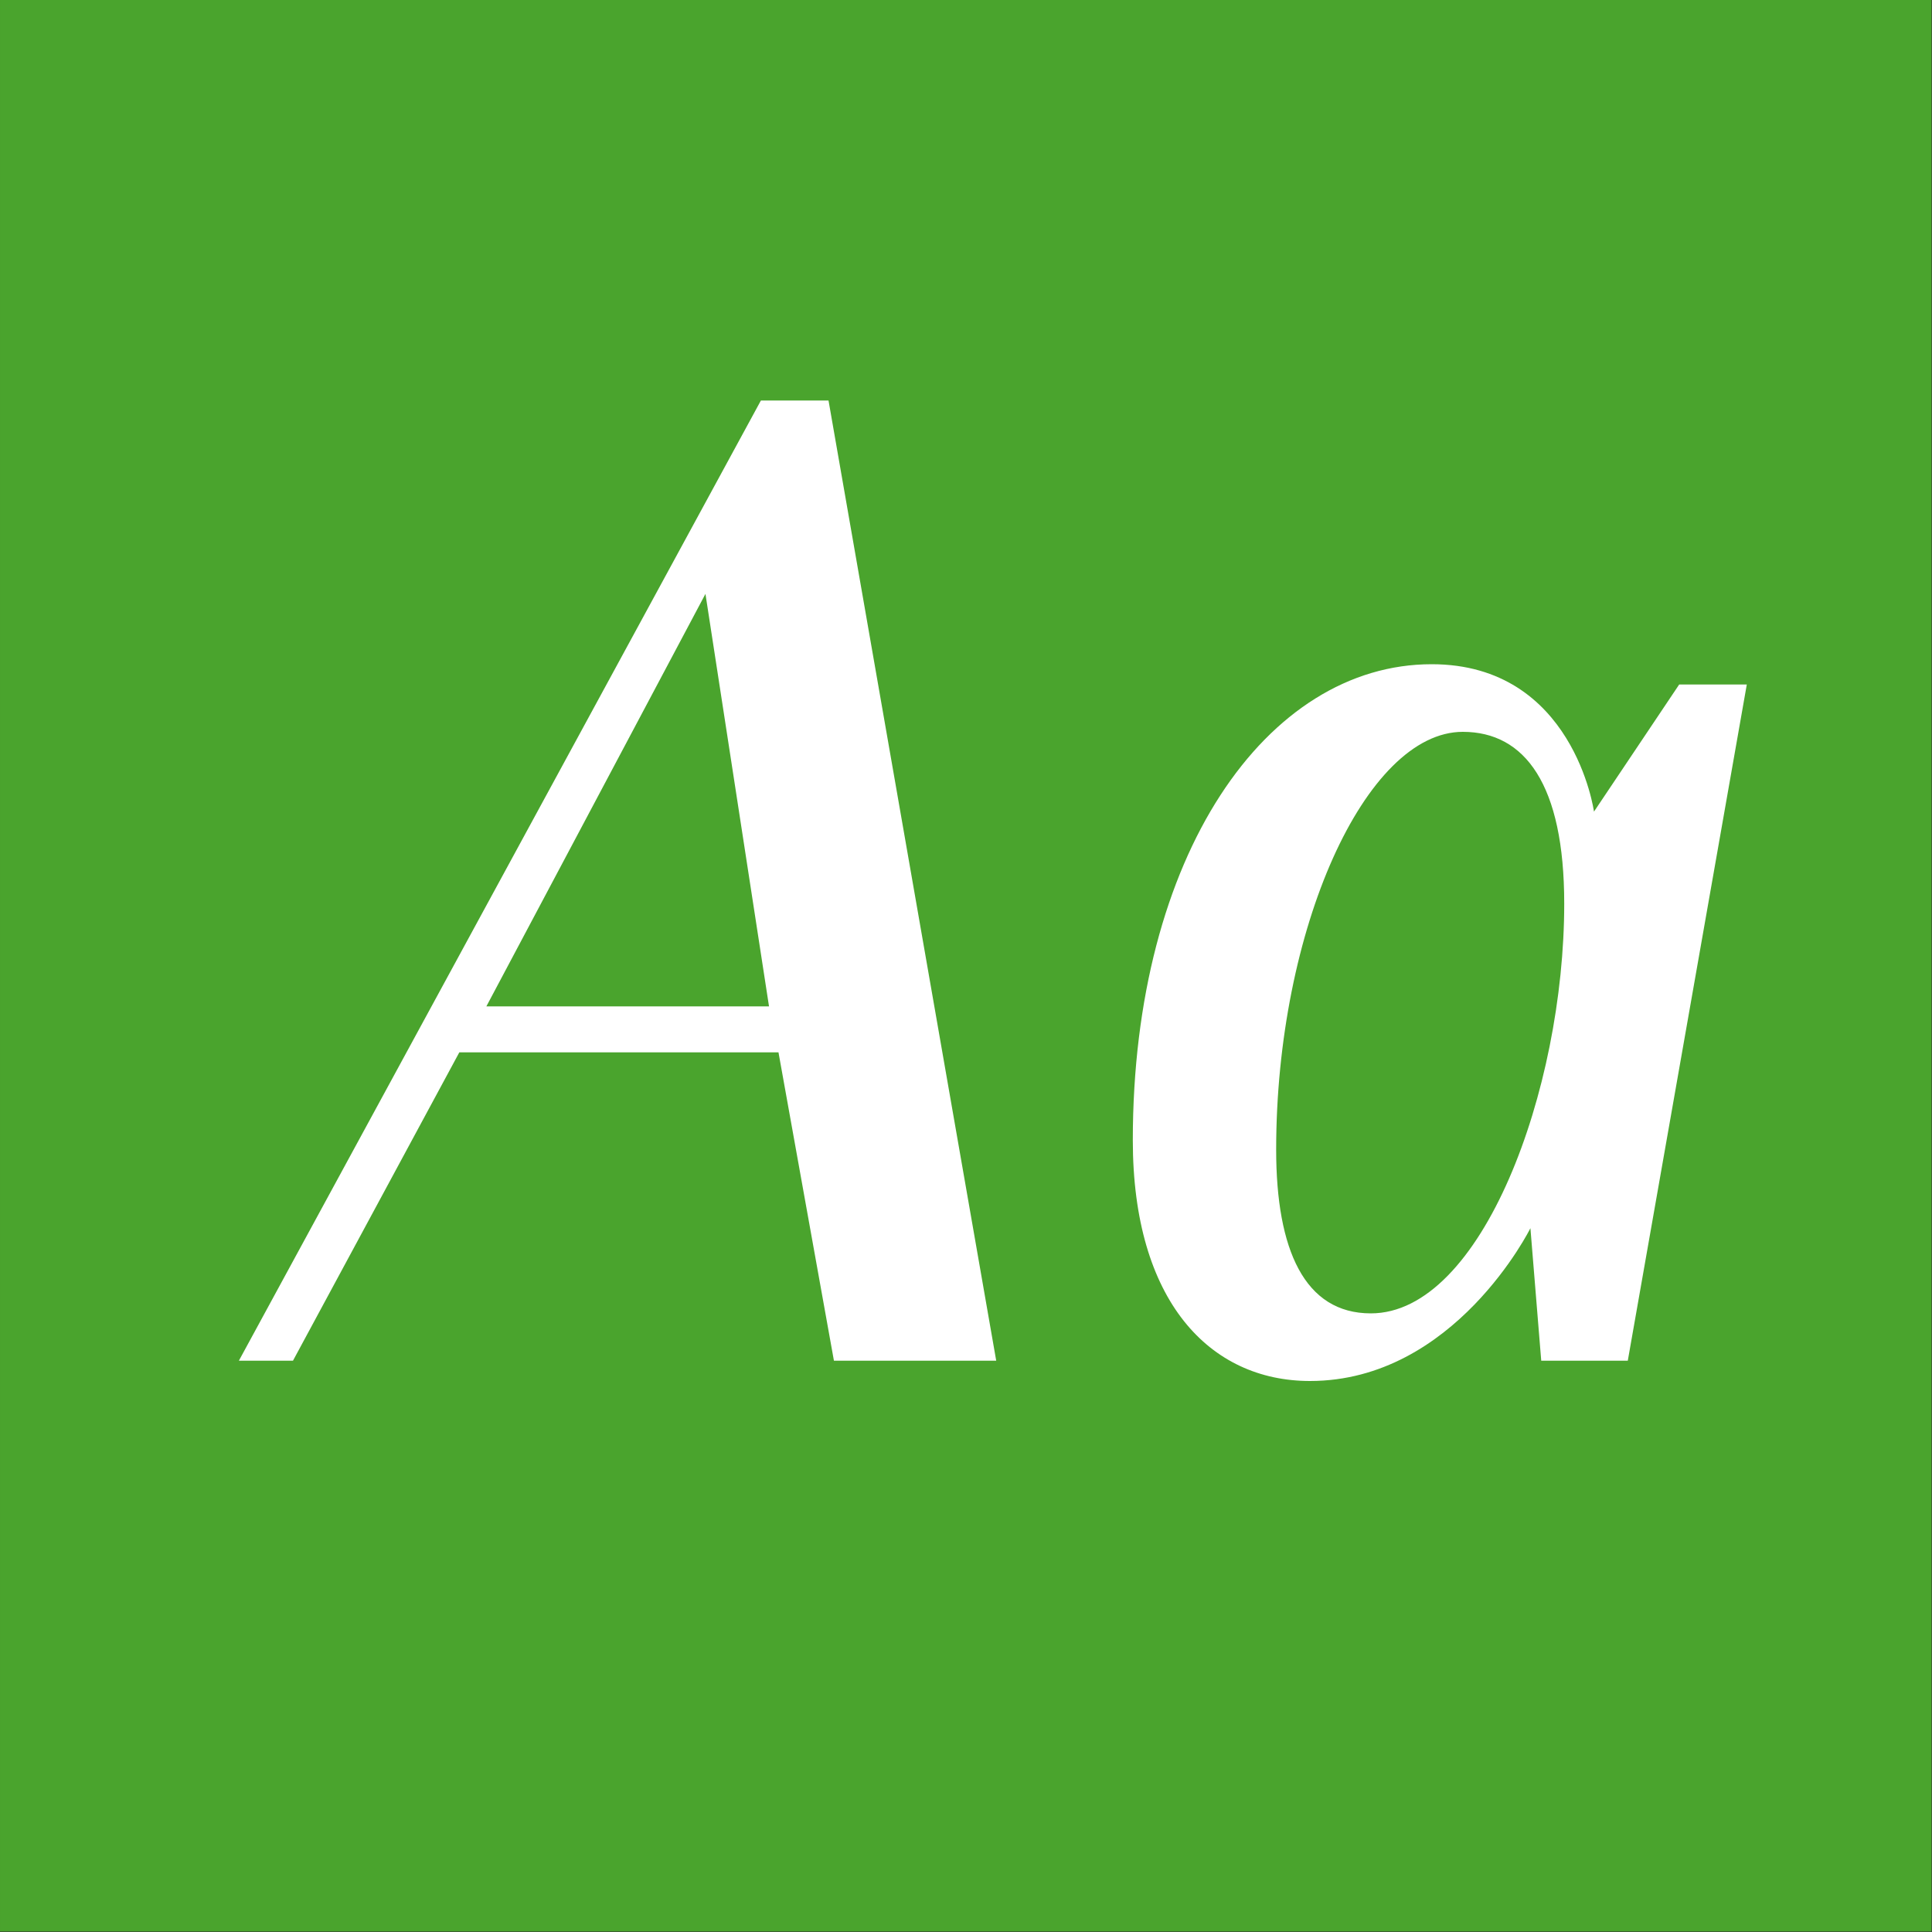
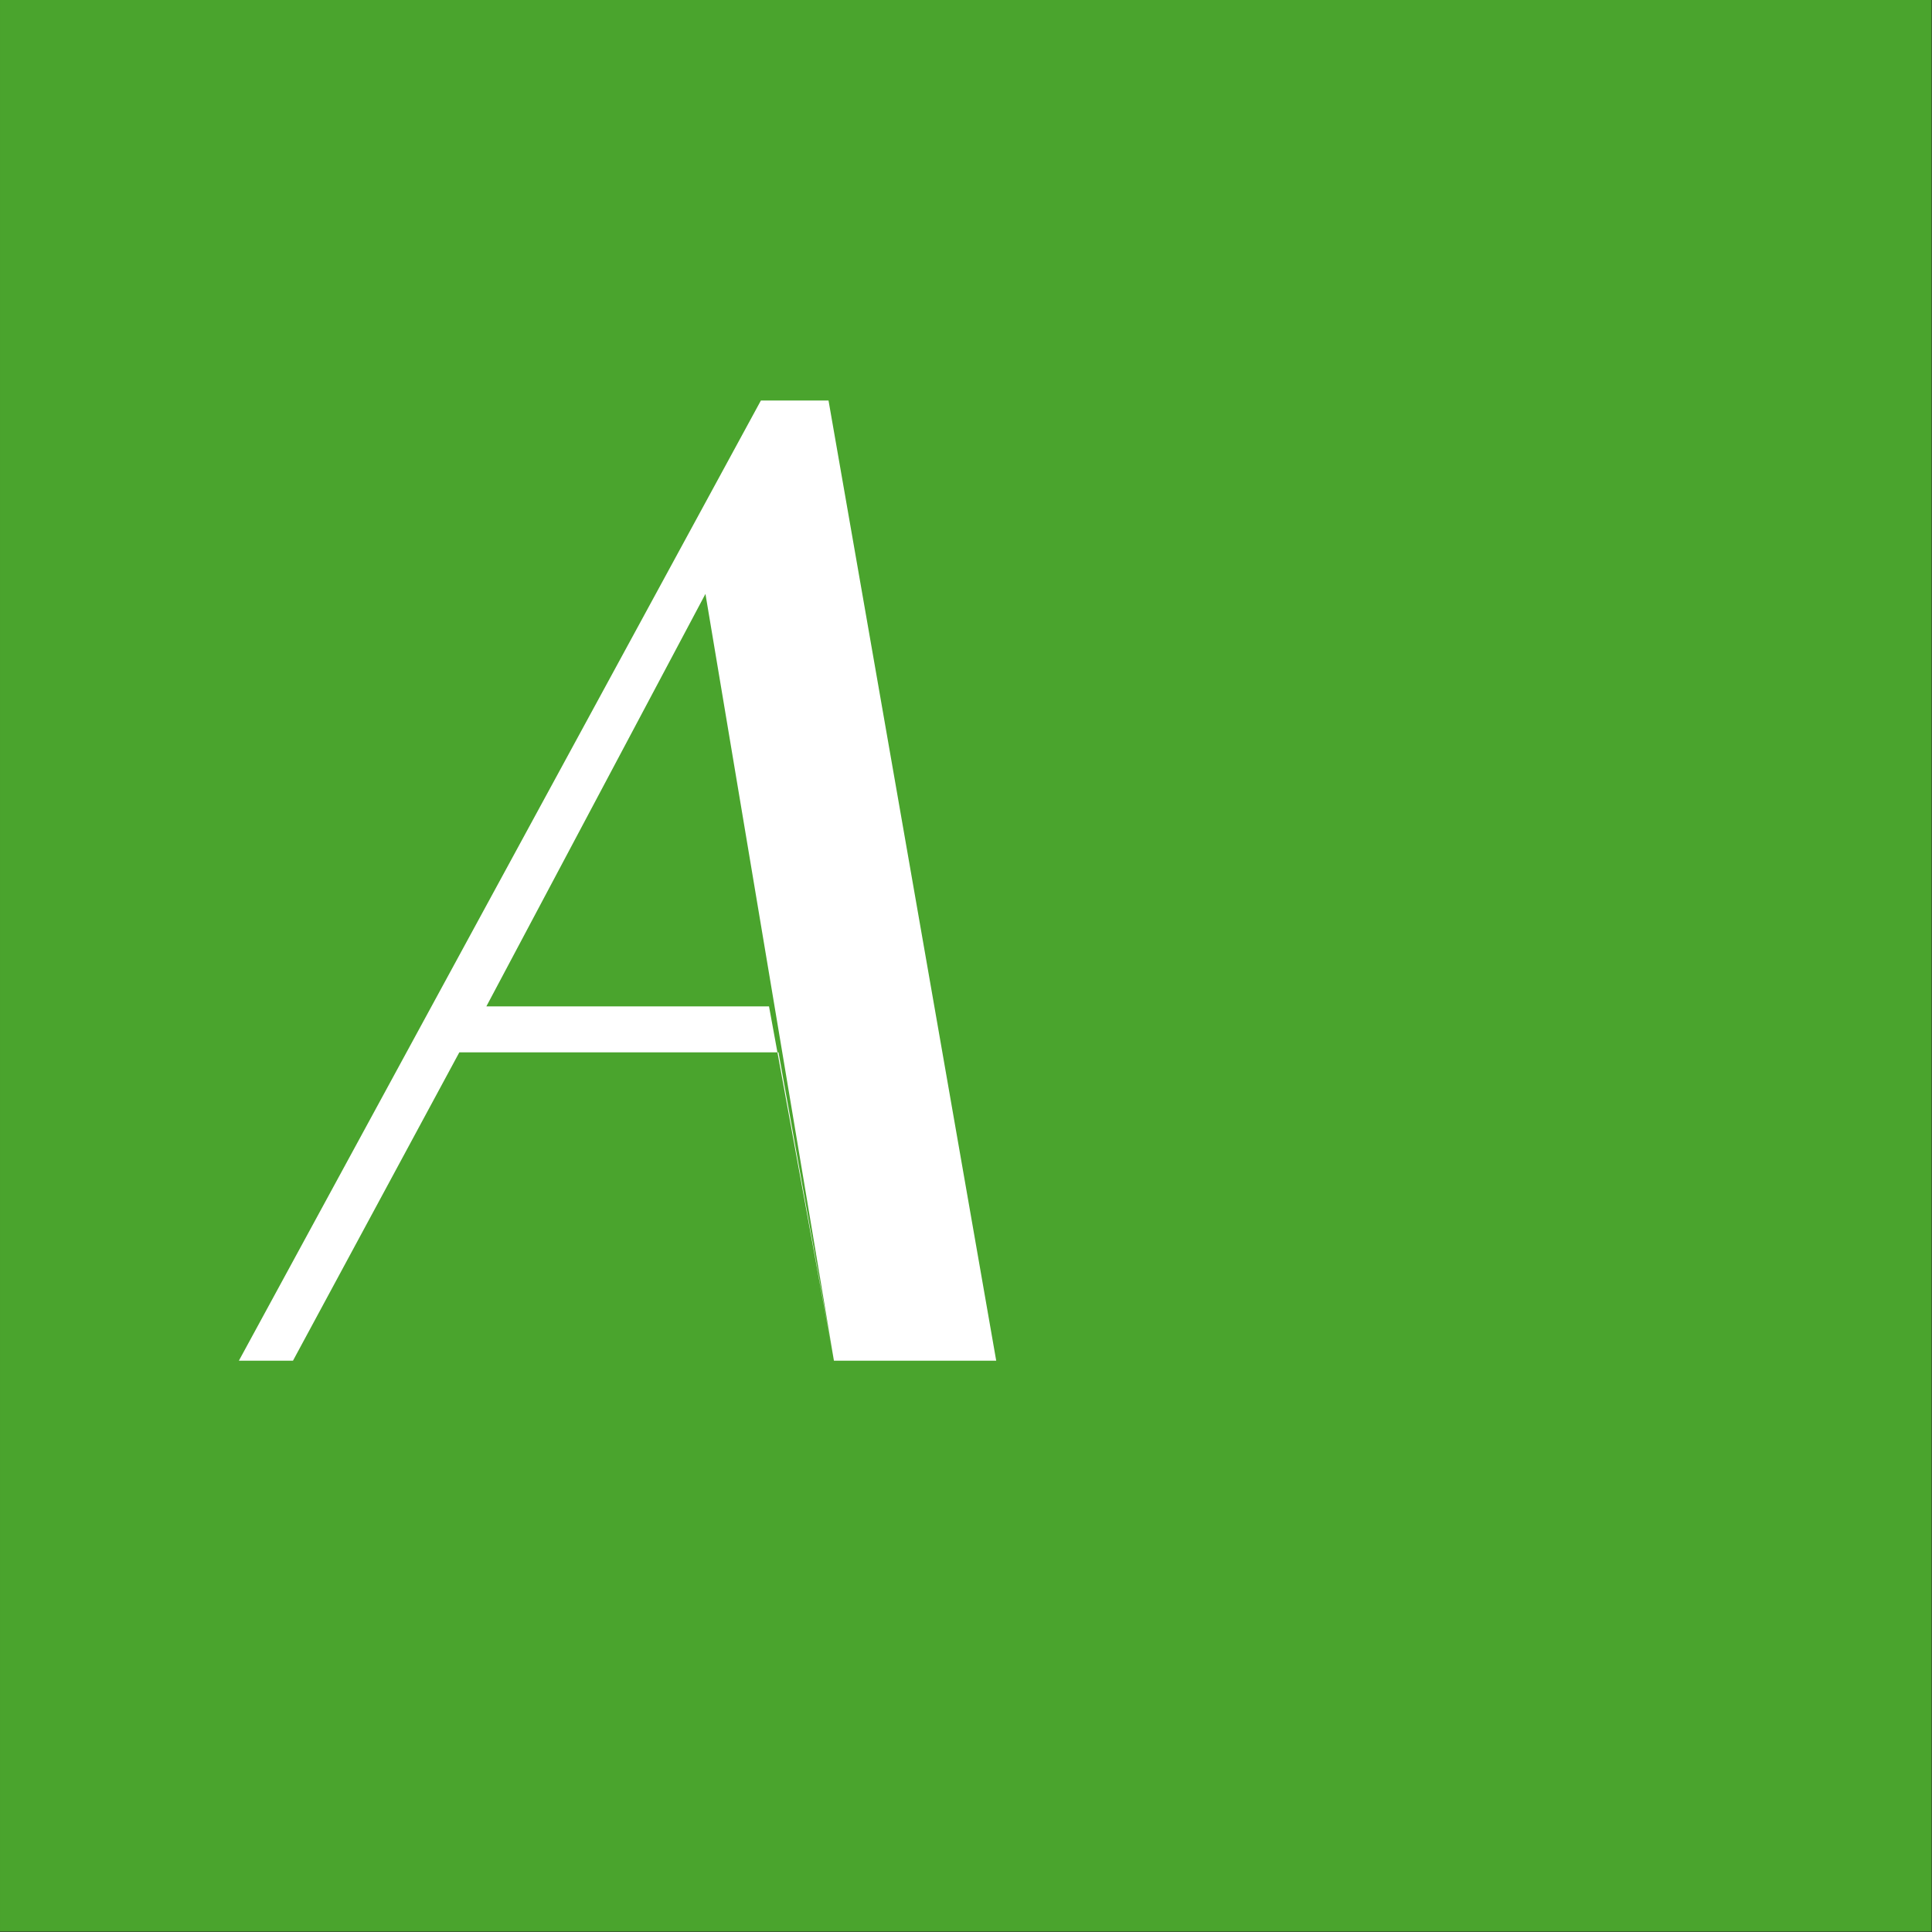
<svg xmlns="http://www.w3.org/2000/svg" width="100%" height="100%" viewBox="0 0 400 400" version="1.1" xml:space="preserve" style="fill-rule:evenodd;clip-rule:evenodd;stroke-linejoin:round;stroke-miterlimit:1.414;">
  <rect x="0" y="0" width="400" height="400" fill="#333333" stroke="none" />
  <g id="Layer1">
    <g transform="matrix(0.959,7.69253e-17,7.69253e-17,0.645,5.755,1.935)">
      <rect x="-6" y="-3" width="417" height="620" style="fill:rgb(74,164,45);" />
    </g>
    <g transform="matrix(1,0,0,1,-122.719,85.12)">
-       <path d="M295.375,196.6L328.975,196.6L294.255,-2.2L280.255,-2.2L172.175,196.6L183.375,196.6L217.815,132.76L283.895,132.76L295.375,196.6ZM268.775,37.84L281.935,123.24L223.415,123.24L268.775,37.84Z" style="fill:white;fill-rule:nonzero;" />
-       <path d="M441.815,196.6L459.735,196.6L484.375,56.6L470.375,56.6L452.735,82.92C452.735,82.92 448.535,52.4 419.135,52.4C384.975,52.4 357.255,91.88 357.255,150.96C357.255,184.28 373.215,200.8 393.935,200.8C423.895,200.8 439.575,169.16 439.575,169.16L441.815,196.6ZM406.535,186.8C392.815,186.8 386.935,173.64 386.935,152.92C386.935,107.28 405.415,66.4 425.575,66.4C438.455,66.4 446.575,77.32 446.575,101.96C446.575,140.6 429.495,186.8 406.535,186.8Z" style="fill:white;fill-rule:nonzero;" />
+       <path d="M295.375,196.6L328.975,196.6L294.255,-2.2L280.255,-2.2L172.175,196.6L183.375,196.6L217.815,132.76L283.895,132.76L295.375,196.6ZL281.935,123.24L223.415,123.24L268.775,37.84Z" style="fill:white;fill-rule:nonzero;" />
    </g>
  </g>
</svg>